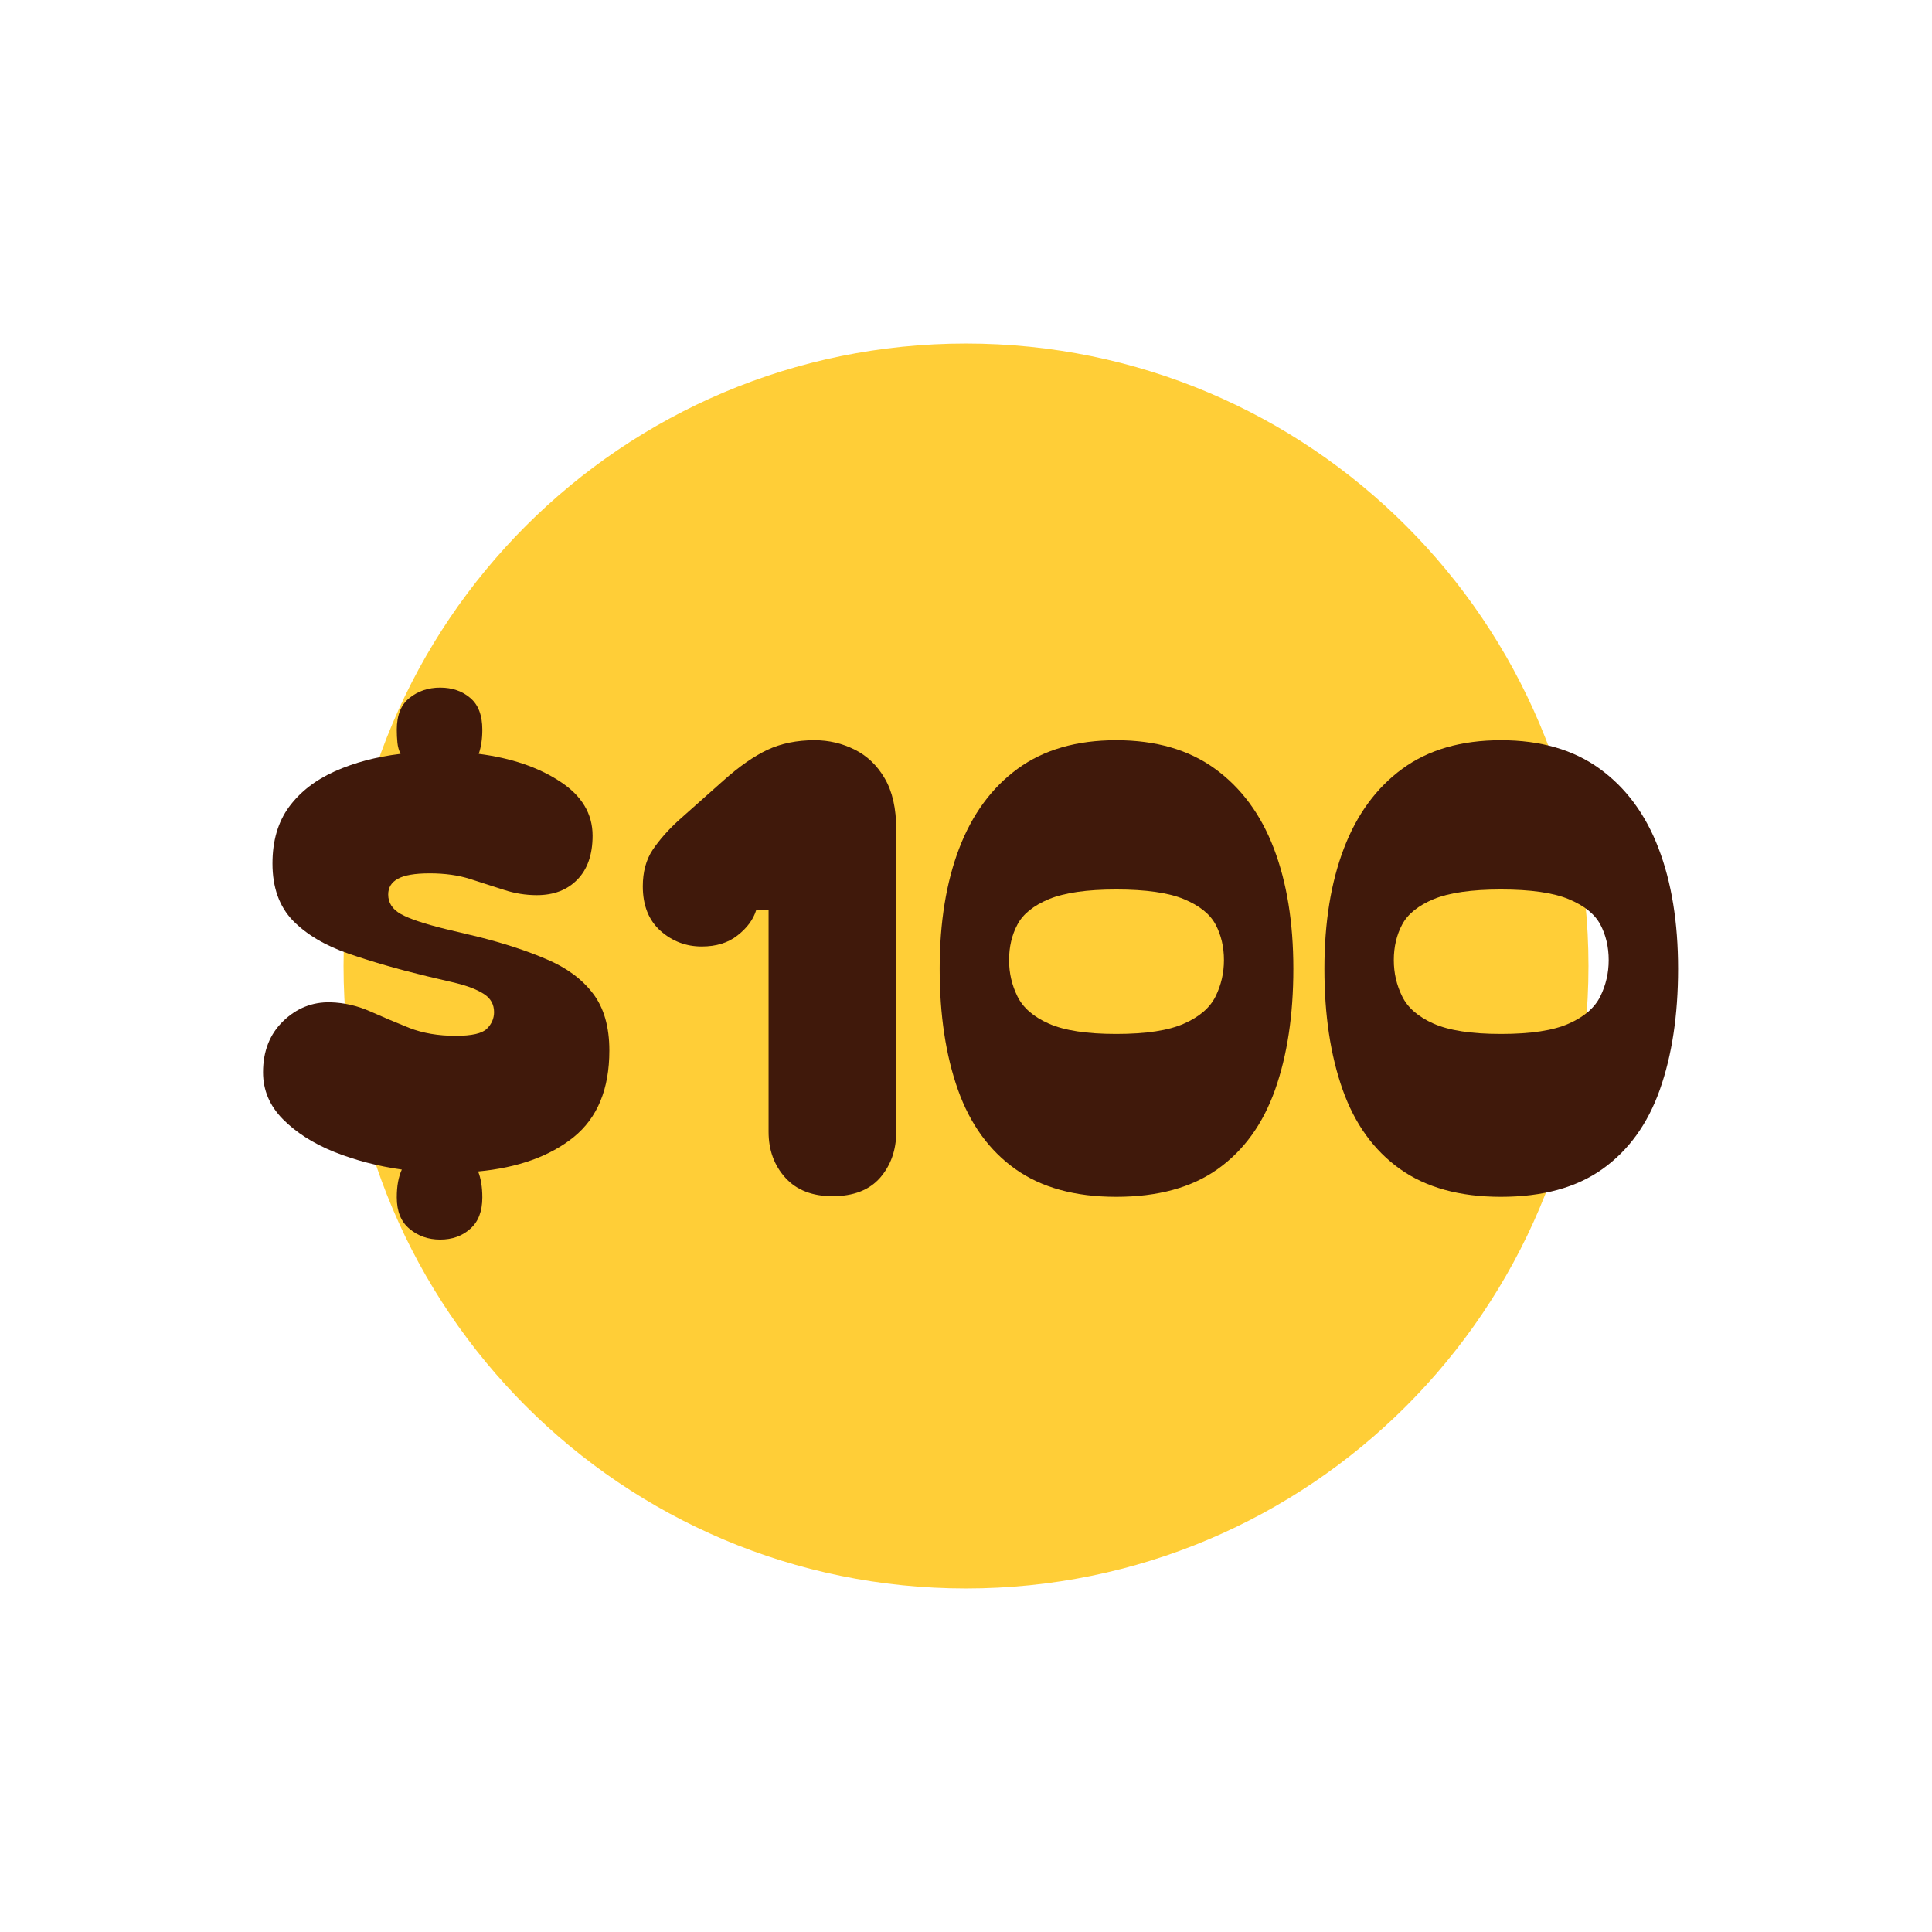
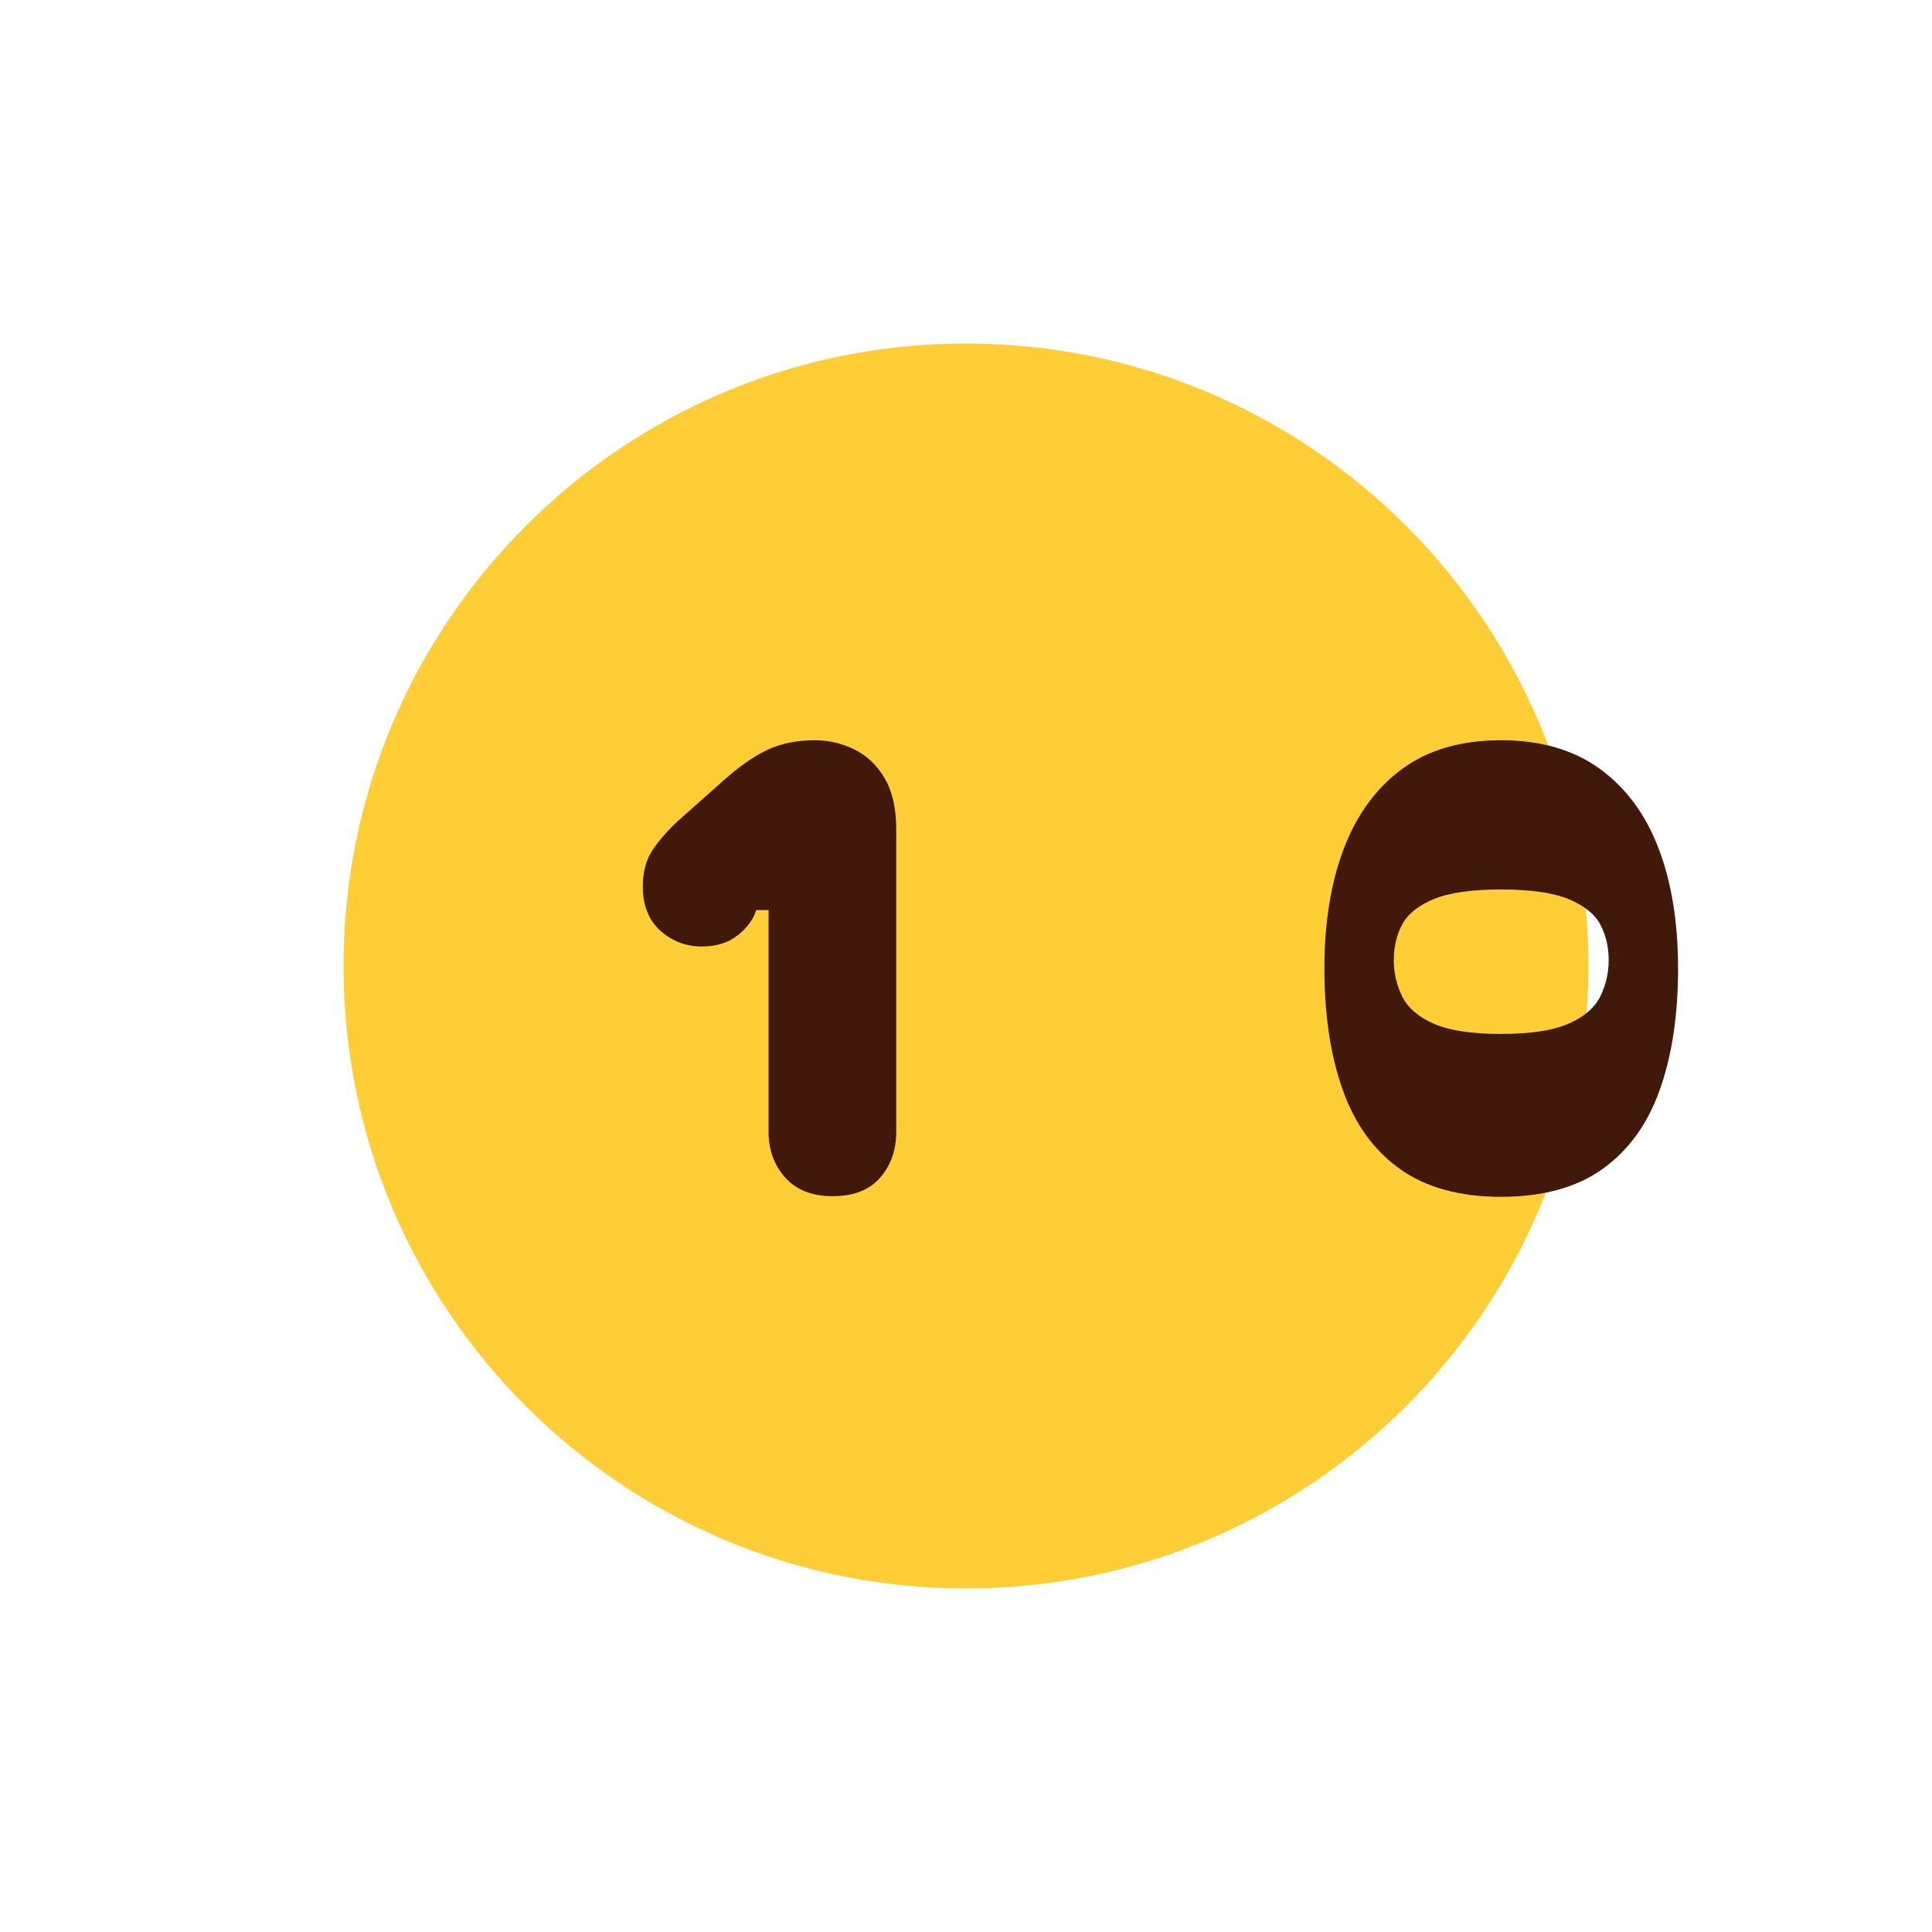
<svg xmlns="http://www.w3.org/2000/svg" version="1.0" preserveAspectRatio="xMidYMid meet" height="192" viewBox="0 0 144 144" zoomAndPan="magnify" width="192">
  <defs>
    <g />
    <clipPath id="e41be5c8a4">
      <path clip-rule="nonzero" d="M 25.605 25.605 L 118.395 25.605 L 118.395 118.395 L 25.605 118.395 Z M 25.605 25.605" />
    </clipPath>
    <clipPath id="2e87b52556">
      <path clip-rule="nonzero" d="M 72 25.605 C 46.379 25.605 25.605 46.379 25.605 72 C 25.605 97.621 46.379 118.395 72 118.395 C 97.621 118.395 118.395 97.621 118.395 72 C 118.395 46.379 97.621 25.605 72 25.605 Z M 72 25.605" />
    </clipPath>
    <clipPath id="5fabf856a6">
      <path clip-rule="nonzero" d="M 0.605 0.605 L 93.395 0.605 L 93.395 93.395 L 0.605 93.395 Z M 0.605 0.605" />
    </clipPath>
    <clipPath id="298f53f809">
      <path clip-rule="nonzero" d="M 47 0.605 C 21.379 0.605 0.605 21.379 0.605 47 C 0.605 72.621 21.379 93.395 47 93.395 C 72.621 93.395 93.395 72.621 93.395 47 C 93.395 21.379 72.621 0.605 47 0.605 Z M 47 0.605" />
    </clipPath>
    <clipPath id="aff0dda669">
      <rect height="94" y="0" width="94" x="0" />
    </clipPath>
    <clipPath id="d1e037aaf5">
      <rect height="68" y="0" width="110" x="0" />
    </clipPath>
  </defs>
  <g clip-path="url(#e41be5c8a4)">
    <g clip-path="url(#2e87b52556)">
      <g transform="matrix(1, 0, 0, 1, 25, 25)">
        <g clip-path="url(#aff0dda669)">
          <g clip-path="url(#5fabf856a6)">
            <g clip-path="url(#298f53f809)">
-               <path fill-rule="nonzero" fill-opacity="1" d="M 0.605 0.605 L 93.395 0.605 L 93.395 93.395 L 0.605 93.395 Z M 0.605 0.605" fill="#ffce37" />
+               <path fill-rule="nonzero" fill-opacity="1" d="M 0.605 0.605 L 93.395 0.605 L 93.395 93.395 L 0.605 93.395 Z " fill="#ffce37" />
            </g>
          </g>
        </g>
      </g>
    </g>
  </g>
  <g fill-opacity="1" fill="#000000">
    <g transform="translate(71.52, 79.906)">
      <g />
    </g>
  </g>
  <g transform="matrix(1, 0, 0, 1, 17, 36)">
    <g clip-path="url(#d1e037aaf5)">
      <g fill-opacity="1" fill="#40190b">
        <g transform="translate(0.762, 53.063)">
          <g>
-             <path d="M 1.844 -9.141 C 1.844 -10.711 2.344 -11.984 3.344 -12.953 C 4.344 -13.922 5.52 -14.391 6.875 -14.359 C 7.895 -14.328 8.875 -14.102 9.812 -13.688 C 10.75 -13.27 11.723 -12.859 12.734 -12.453 C 13.754 -12.055 14.91 -11.859 16.203 -11.859 C 17.398 -11.859 18.176 -12.035 18.531 -12.391 C 18.883 -12.742 19.062 -13.156 19.062 -13.625 C 19.062 -14.207 18.805 -14.66 18.297 -14.984 C 17.797 -15.305 17.098 -15.578 16.203 -15.797 L 14.078 -16.297 C 11.922 -16.816 9.969 -17.379 8.219 -17.984 C 6.469 -18.586 5.082 -19.41 4.062 -20.453 C 3.051 -21.504 2.547 -22.922 2.547 -24.703 C 2.547 -26.391 2.957 -27.797 3.781 -28.922 C 4.613 -30.047 5.754 -30.93 7.203 -31.578 C 8.648 -32.223 10.281 -32.656 12.094 -32.875 C 11.969 -33.125 11.891 -33.398 11.859 -33.703 C 11.828 -34.016 11.812 -34.336 11.812 -34.672 C 11.812 -35.754 12.129 -36.547 12.766 -37.047 C 13.398 -37.555 14.16 -37.812 15.047 -37.812 C 15.941 -37.812 16.688 -37.555 17.281 -37.047 C 17.883 -36.547 18.188 -35.754 18.188 -34.672 C 18.188 -33.992 18.098 -33.395 17.922 -32.875 C 20.348 -32.562 22.367 -31.875 23.984 -30.812 C 25.598 -29.758 26.406 -28.414 26.406 -26.781 C 26.406 -25.363 26.023 -24.27 25.266 -23.5 C 24.516 -22.727 23.508 -22.344 22.25 -22.344 C 21.426 -22.344 20.613 -22.473 19.812 -22.734 C 19.008 -22.992 18.164 -23.266 17.281 -23.547 C 16.406 -23.828 15.398 -23.969 14.266 -23.969 C 13.16 -23.969 12.367 -23.832 11.891 -23.562 C 11.41 -23.301 11.172 -22.91 11.172 -22.391 C 11.172 -21.773 11.484 -21.289 12.109 -20.938 C 12.742 -20.582 13.863 -20.207 15.469 -19.812 L 17.828 -19.25 C 19.797 -18.758 21.516 -18.195 22.984 -17.562 C 24.461 -16.938 25.609 -16.094 26.422 -15.031 C 27.242 -13.969 27.656 -12.547 27.656 -10.766 C 27.656 -7.898 26.77 -5.75 25 -4.312 C 23.227 -2.883 20.852 -2.031 17.875 -1.75 C 18.082 -1.227 18.188 -0.582 18.188 0.188 C 18.188 1.227 17.883 2.008 17.281 2.531 C 16.688 3.062 15.941 3.328 15.047 3.328 C 14.16 3.328 13.398 3.062 12.766 2.531 C 12.129 2.008 11.812 1.227 11.812 0.188 C 11.812 -0.25 11.844 -0.633 11.906 -0.969 C 11.969 -1.312 12.062 -1.617 12.188 -1.891 C 10.406 -2.141 8.727 -2.578 7.156 -3.203 C 5.582 -3.836 4.301 -4.656 3.312 -5.656 C 2.332 -6.656 1.844 -7.816 1.844 -9.141 Z M 1.844 -9.141" />
-           </g>
+             </g>
        </g>
      </g>
      <g fill-opacity="1" fill="#40190b">
        <g transform="translate(30.27, 53.063)">
          <g>
            <path d="M 14.781 0.094 C 13.27 0.094 12.098 -0.363 11.266 -1.281 C 10.43 -2.207 10.016 -3.348 10.016 -4.703 L 10.016 -21.234 L 9.094 -21.234 C 8.875 -20.523 8.41 -19.895 7.703 -19.344 C 7.004 -18.789 6.113 -18.516 5.031 -18.516 C 3.863 -18.516 2.836 -18.906 1.953 -19.688 C 1.078 -20.477 0.641 -21.582 0.641 -23 C 0.641 -24.07 0.883 -24.977 1.375 -25.719 C 1.875 -26.457 2.508 -27.18 3.281 -27.891 L 6.656 -30.891 C 7.82 -31.93 8.91 -32.691 9.922 -33.172 C 10.941 -33.648 12.113 -33.891 13.438 -33.891 C 14.508 -33.891 15.508 -33.656 16.438 -33.188 C 17.363 -32.727 18.109 -32.016 18.672 -31.047 C 19.242 -30.078 19.531 -28.805 19.531 -27.234 L 19.531 -4.703 C 19.531 -3.348 19.129 -2.207 18.328 -1.281 C 17.523 -0.363 16.344 0.094 14.781 0.094 Z M 14.781 0.094" />
          </g>
        </g>
      </g>
      <g fill-opacity="1" fill="#40190b">
        <g transform="translate(51.882, 53.063)">
          <g>
-             <path d="M 14.312 0.141 C 11.238 0.141 8.727 -0.551 6.781 -1.938 C 4.844 -3.32 3.422 -5.289 2.516 -7.844 C 1.609 -10.406 1.156 -13.41 1.156 -16.859 C 1.156 -20.305 1.641 -23.297 2.609 -25.828 C 3.578 -28.367 5.031 -30.348 6.969 -31.766 C 8.906 -33.18 11.352 -33.891 14.312 -33.891 C 17.27 -33.891 19.723 -33.18 21.672 -31.766 C 23.629 -30.348 25.094 -28.367 26.062 -25.828 C 27.031 -23.297 27.516 -20.305 27.516 -16.859 C 27.516 -13.41 27.062 -10.406 26.156 -7.844 C 25.25 -5.289 23.828 -3.32 21.891 -1.938 C 19.953 -0.551 17.426 0.141 14.312 0.141 Z M 6.328 -17.5 C 6.328 -16.539 6.535 -15.641 6.953 -14.797 C 7.367 -13.953 8.148 -13.273 9.297 -12.766 C 10.453 -12.254 12.125 -12 14.312 -12 C 16.531 -12 18.211 -12.254 19.359 -12.766 C 20.516 -13.273 21.301 -13.953 21.719 -14.797 C 22.133 -15.641 22.344 -16.539 22.344 -17.5 C 22.344 -18.488 22.133 -19.375 21.719 -20.156 C 21.301 -20.938 20.516 -21.566 19.359 -22.047 C 18.211 -22.523 16.531 -22.766 14.312 -22.766 C 12.125 -22.766 10.453 -22.523 9.297 -22.047 C 8.148 -21.566 7.367 -20.938 6.953 -20.156 C 6.535 -19.375 6.328 -18.488 6.328 -17.5 Z M 6.328 -17.5" />
-           </g>
+             </g>
        </g>
        <g transform="translate(80.558, 53.063)">
          <g>
            <path d="M 14.312 0.141 C 11.238 0.141 8.727 -0.551 6.781 -1.938 C 4.844 -3.32 3.422 -5.289 2.516 -7.844 C 1.609 -10.406 1.156 -13.41 1.156 -16.859 C 1.156 -20.305 1.641 -23.297 2.609 -25.828 C 3.578 -28.367 5.031 -30.348 6.969 -31.766 C 8.906 -33.18 11.352 -33.891 14.312 -33.891 C 17.27 -33.891 19.723 -33.18 21.672 -31.766 C 23.629 -30.348 25.094 -28.367 26.062 -25.828 C 27.031 -23.297 27.516 -20.305 27.516 -16.859 C 27.516 -13.41 27.062 -10.406 26.156 -7.844 C 25.25 -5.289 23.828 -3.32 21.891 -1.938 C 19.953 -0.551 17.426 0.141 14.312 0.141 Z M 6.328 -17.5 C 6.328 -16.539 6.535 -15.641 6.953 -14.797 C 7.367 -13.953 8.148 -13.273 9.297 -12.766 C 10.453 -12.254 12.125 -12 14.312 -12 C 16.531 -12 18.211 -12.254 19.359 -12.766 C 20.516 -13.273 21.301 -13.953 21.719 -14.797 C 22.133 -15.641 22.344 -16.539 22.344 -17.5 C 22.344 -18.488 22.133 -19.375 21.719 -20.156 C 21.301 -20.938 20.516 -21.566 19.359 -22.047 C 18.211 -22.523 16.531 -22.766 14.312 -22.766 C 12.125 -22.766 10.453 -22.523 9.297 -22.047 C 8.148 -21.566 7.367 -20.938 6.953 -20.156 C 6.535 -19.375 6.328 -18.488 6.328 -17.5 Z M 6.328 -17.5" />
          </g>
        </g>
      </g>
    </g>
  </g>
</svg>